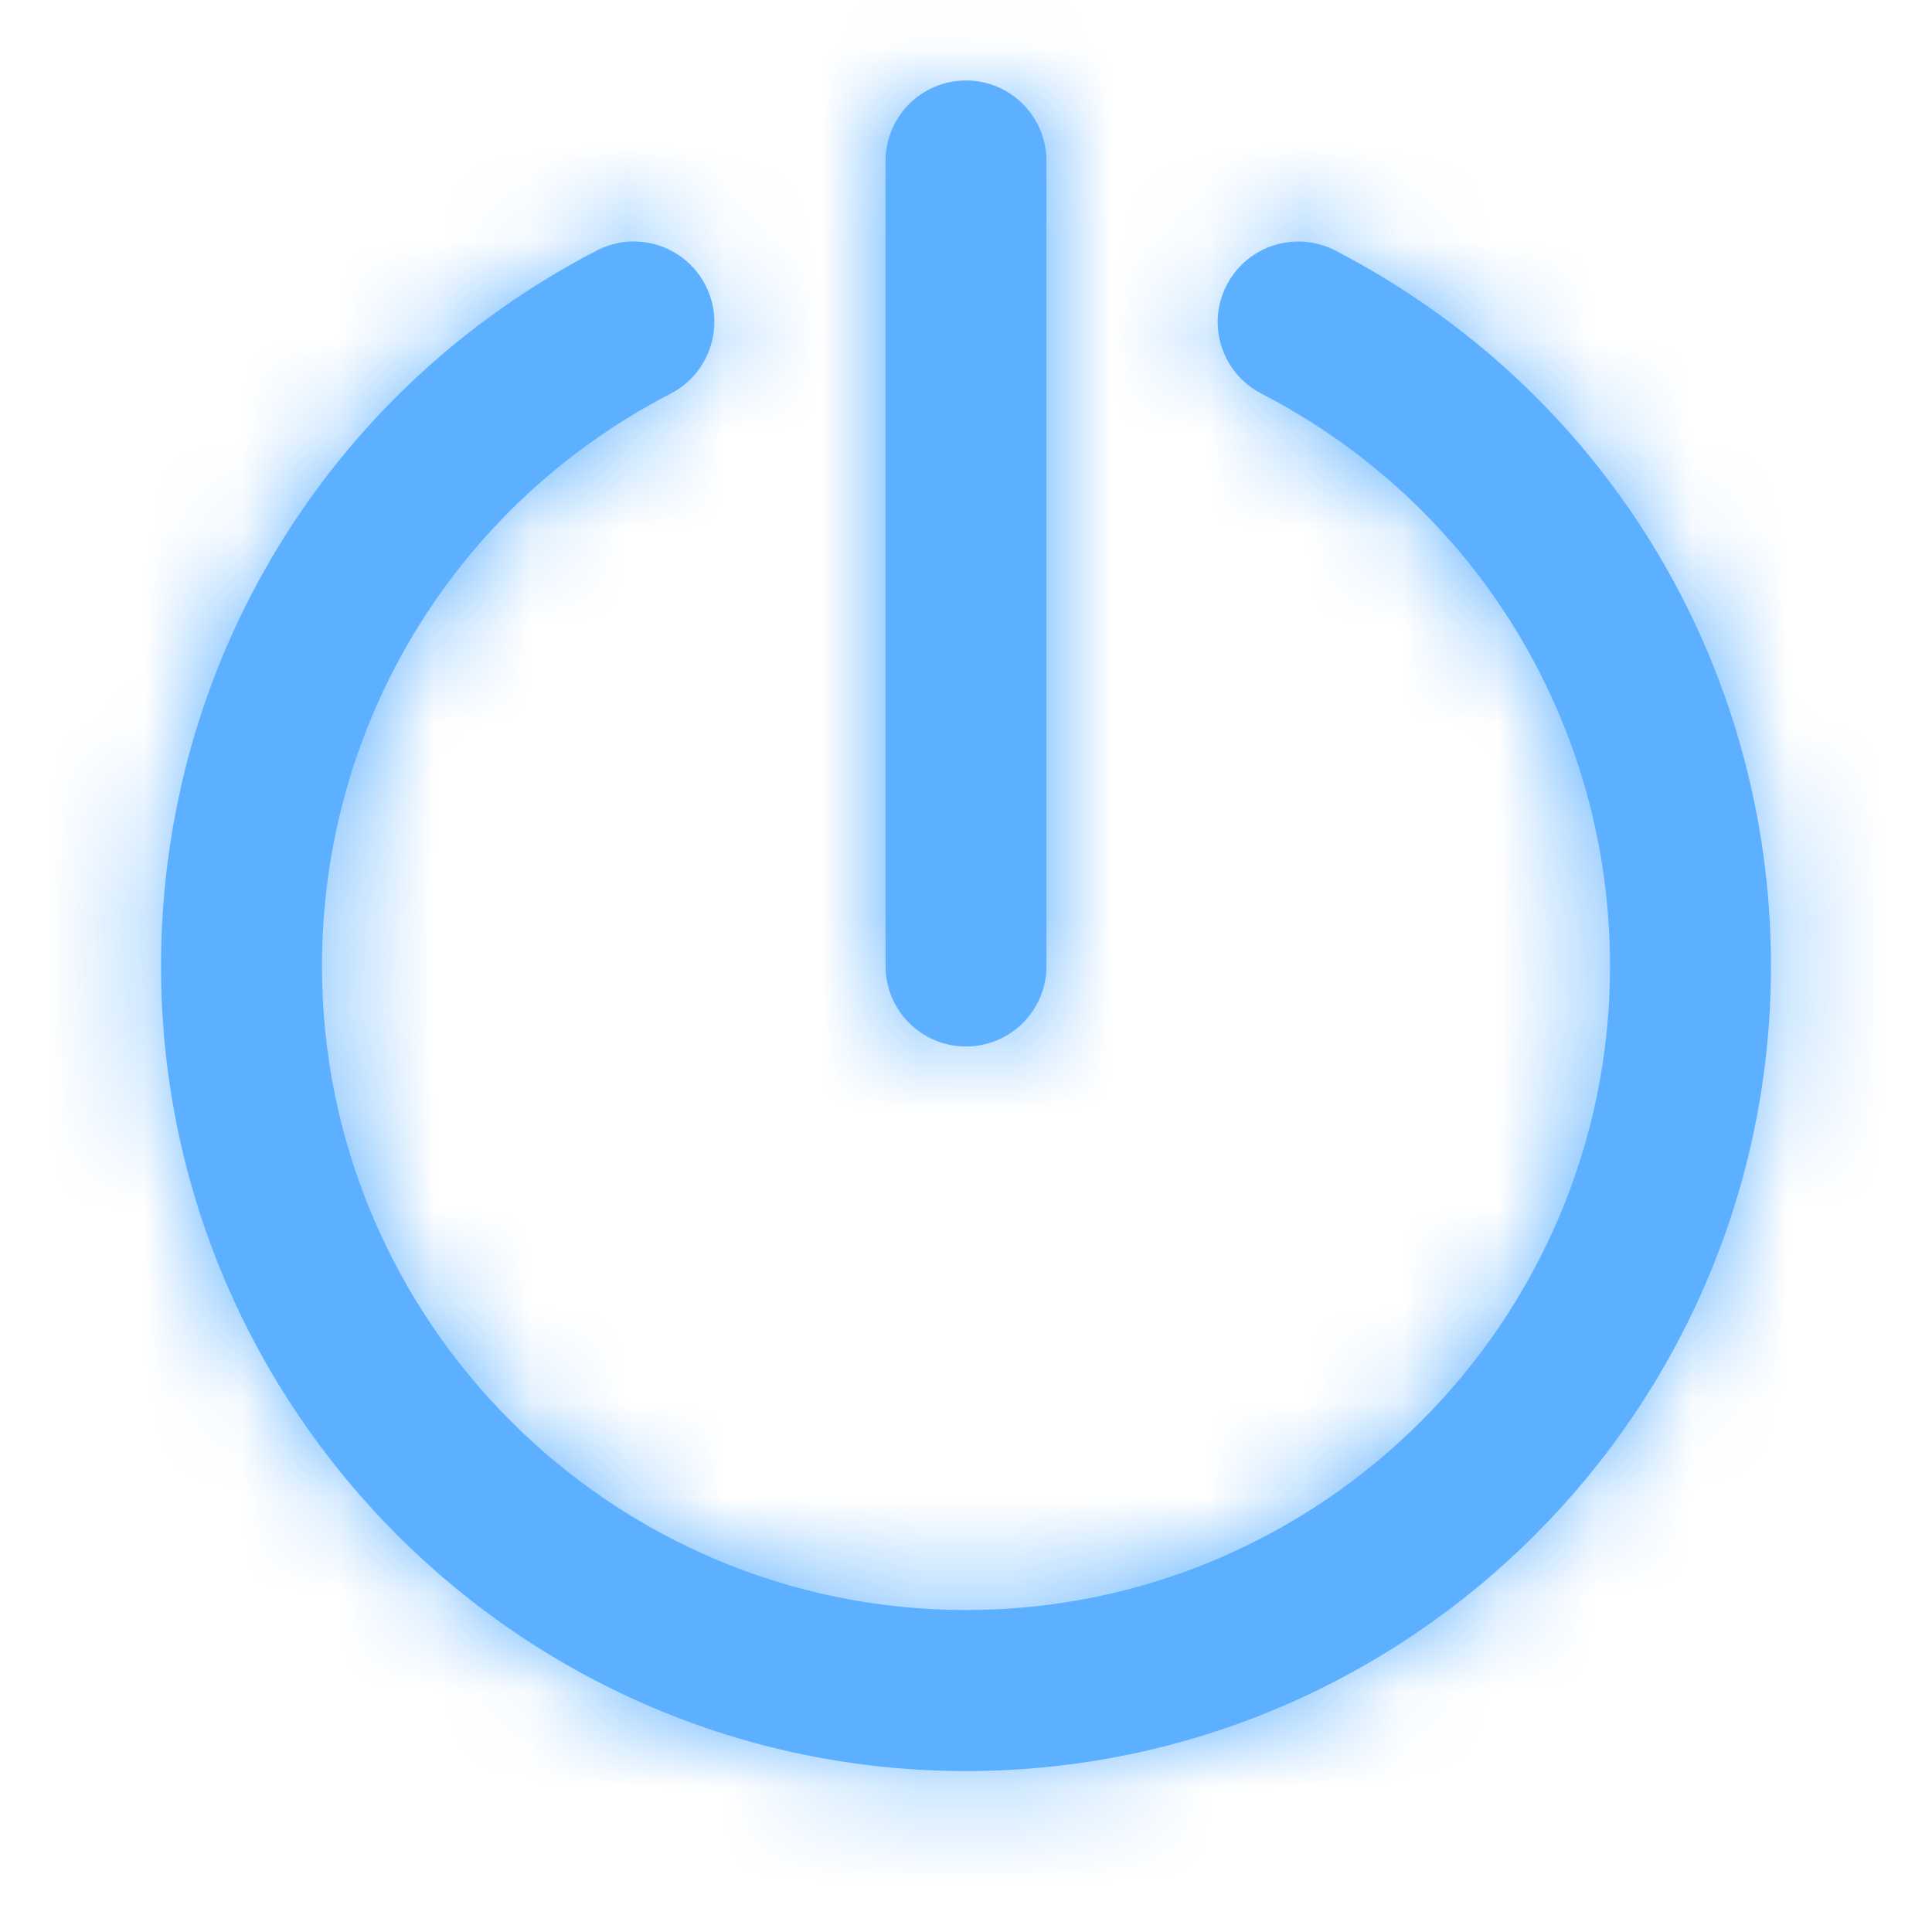
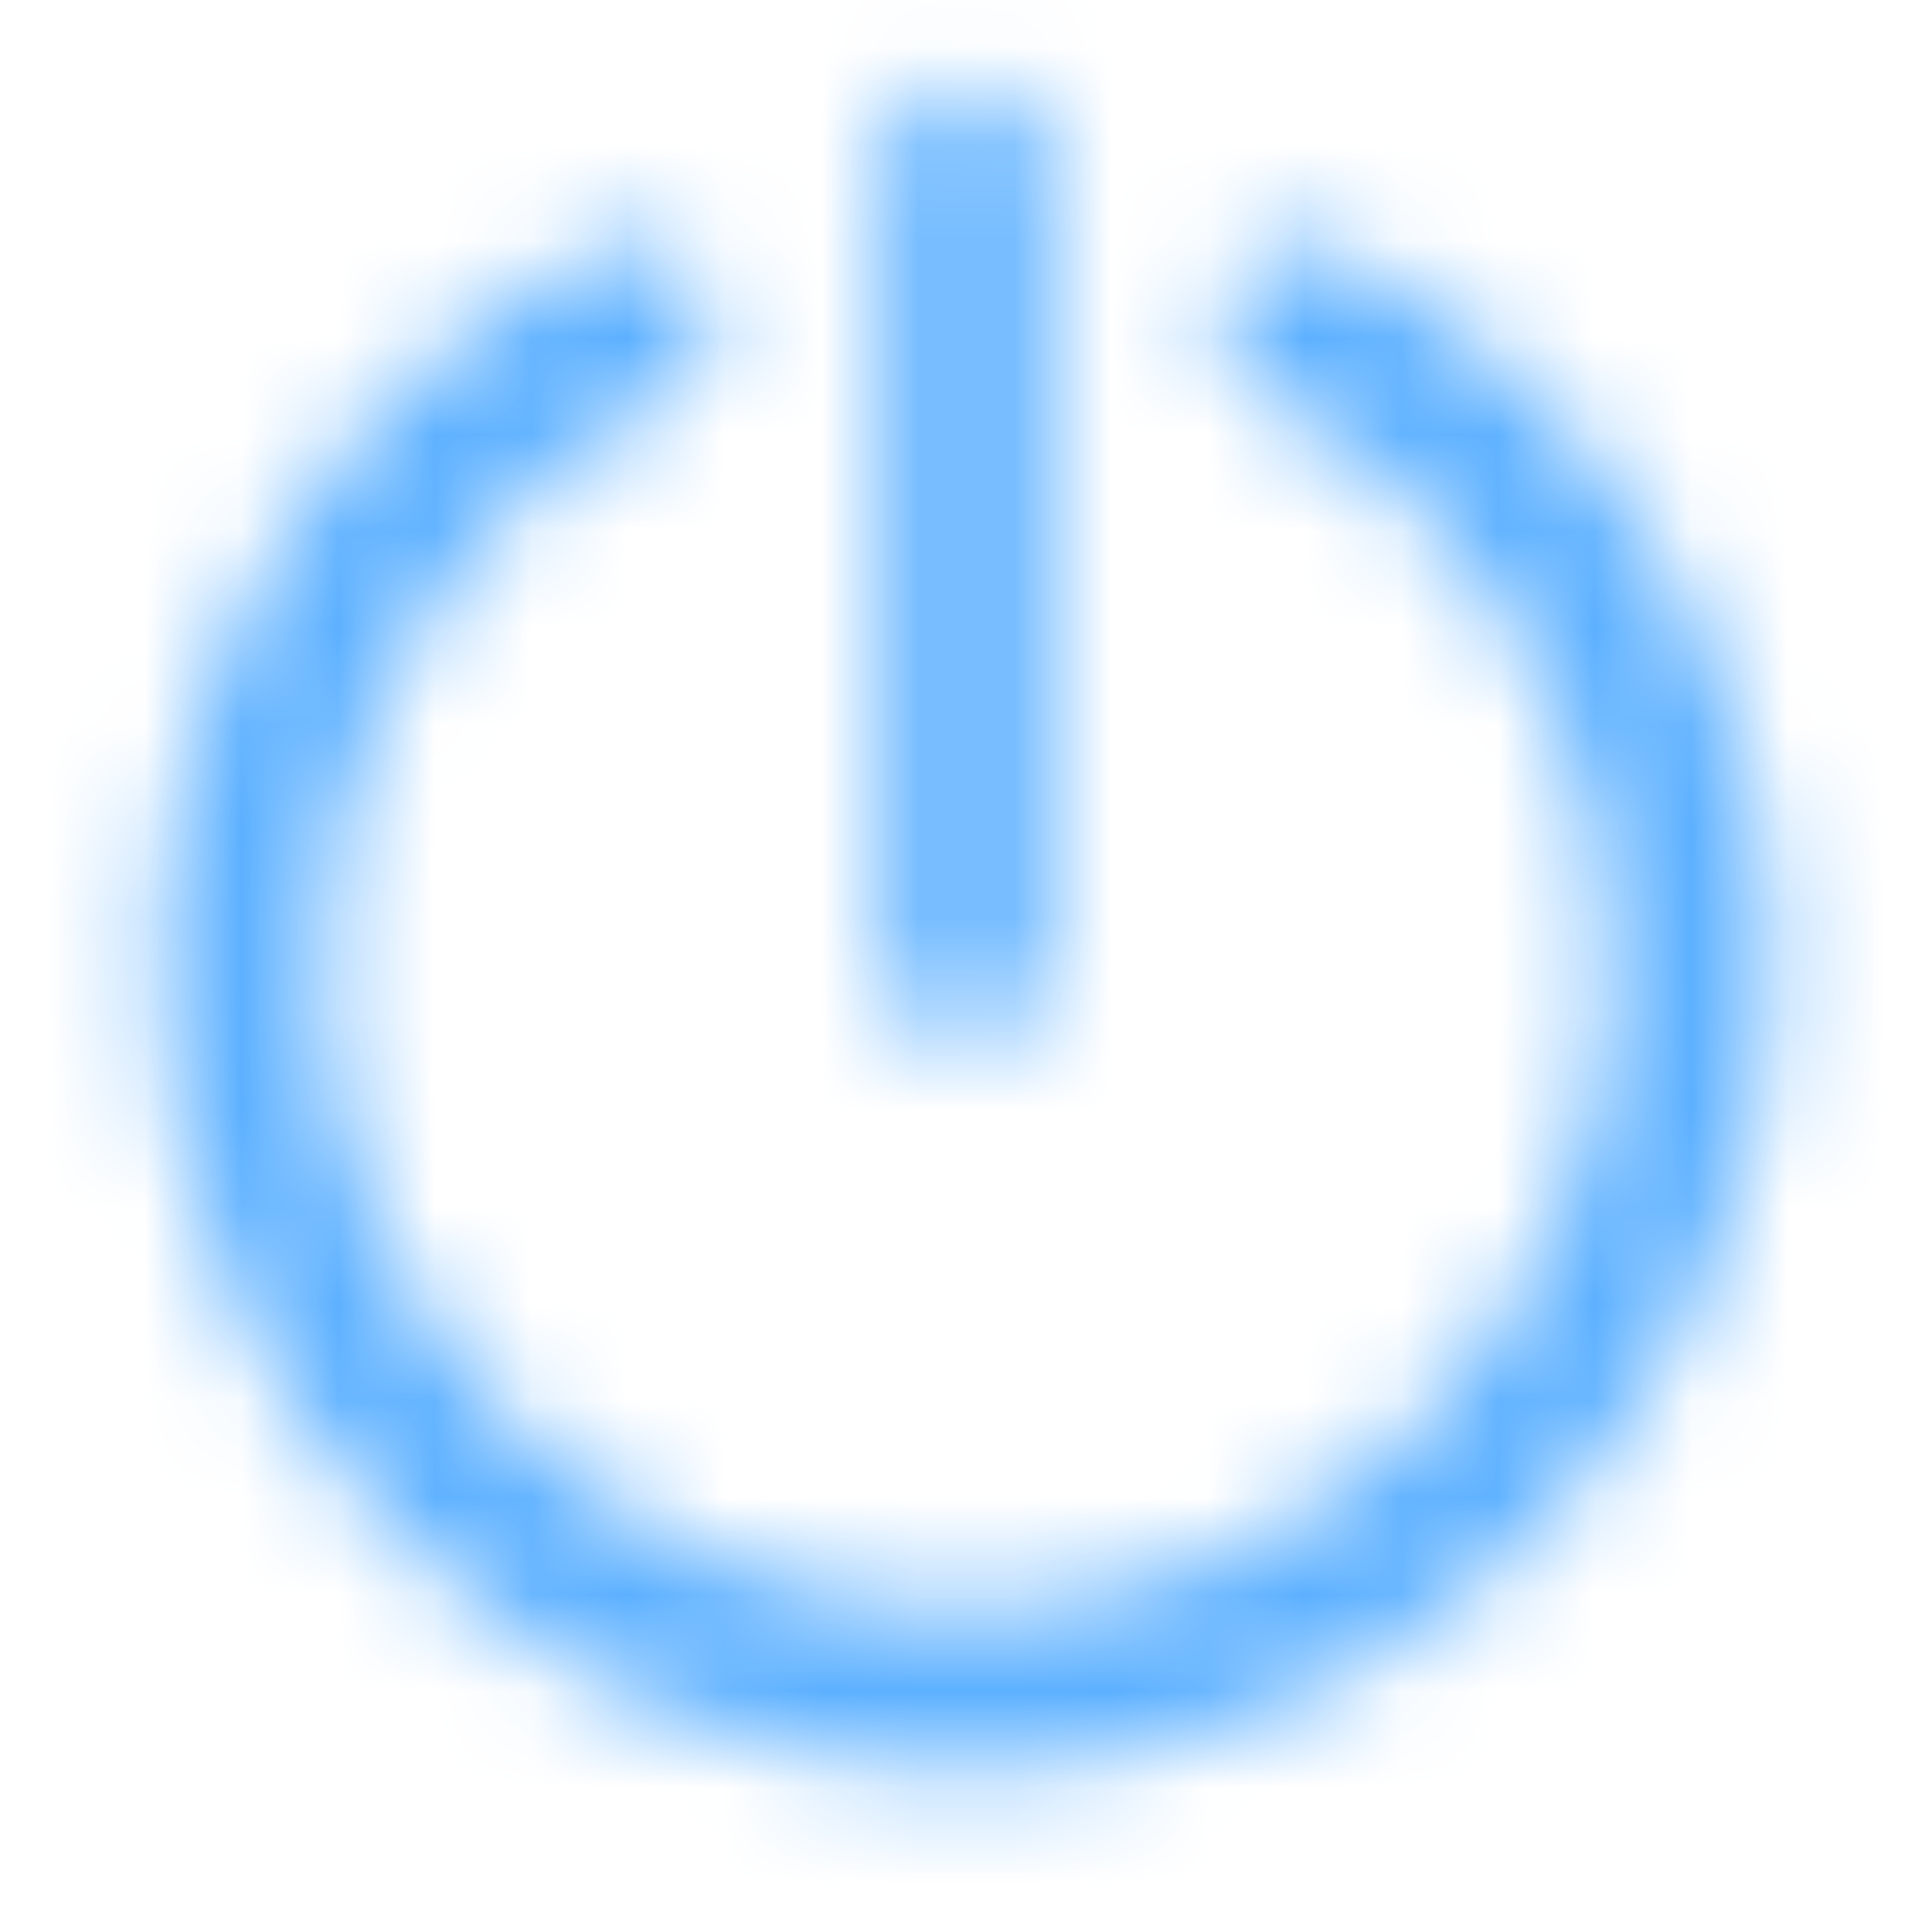
<svg xmlns="http://www.w3.org/2000/svg" width="20" height="20" viewBox="0 0 20 20" fill="none">
-   <path fill-rule="evenodd" clip-rule="evenodd" d="M10.833 10C10.833 10.461 10.46 10.833 10 10.833C9.54 10.833 9.167 10.461 9.167 10V1.667C9.167 1.206 9.54 0.833 10 0.833C10.46 0.833 10.833 1.206 10.833 1.667V10ZM12.699 2.951C12.91 2.542 13.413 2.383 13.822 2.593C16.604 4.032 18.333 6.869 18.333 10C18.333 14.594 14.595 18.334 10 18.334C5.405 18.334 1.667 14.594 1.667 10C1.667 6.869 3.396 4.032 6.179 2.593C6.587 2.382 7.09 2.541 7.302 2.951C7.513 3.359 7.352 3.862 6.944 4.074C4.717 5.224 3.333 7.495 3.333 10C3.333 13.676 6.324 16.667 10 16.667C13.676 16.667 16.667 13.676 16.667 10C16.667 7.495 15.283 5.224 13.057 4.074C12.647 3.862 12.487 3.359 12.699 2.951Z" fill="#5CB0FF" />
  <mask id="mask0" mask-type="alpha" maskUnits="userSpaceOnUse" x="1" y="0" width="18" height="19">
    <path fill-rule="evenodd" clip-rule="evenodd" d="M10.833 10C10.833 10.461 10.46 10.833 10 10.833C9.54 10.833 9.167 10.461 9.167 10V1.667C9.167 1.206 9.54 0.833 10 0.833C10.46 0.833 10.833 1.206 10.833 1.667V10ZM12.699 2.951C12.91 2.542 13.413 2.383 13.822 2.593C16.604 4.032 18.333 6.869 18.333 10C18.333 14.594 14.595 18.334 10 18.334C5.405 18.334 1.667 14.594 1.667 10C1.667 6.869 3.396 4.032 6.179 2.593C6.587 2.382 7.09 2.541 7.302 2.951C7.513 3.359 7.352 3.862 6.944 4.074C4.717 5.224 3.333 7.495 3.333 10C3.333 13.676 6.324 16.667 10 16.667C13.676 16.667 16.667 13.676 16.667 10C16.667 7.495 15.283 5.224 13.057 4.074C12.647 3.862 12.487 3.359 12.699 2.951Z" fill="white" />
  </mask>
  <g mask="url(#mask0)">
    <rect width="20" height="20" fill="#5CB0FF" />
  </g>
</svg>